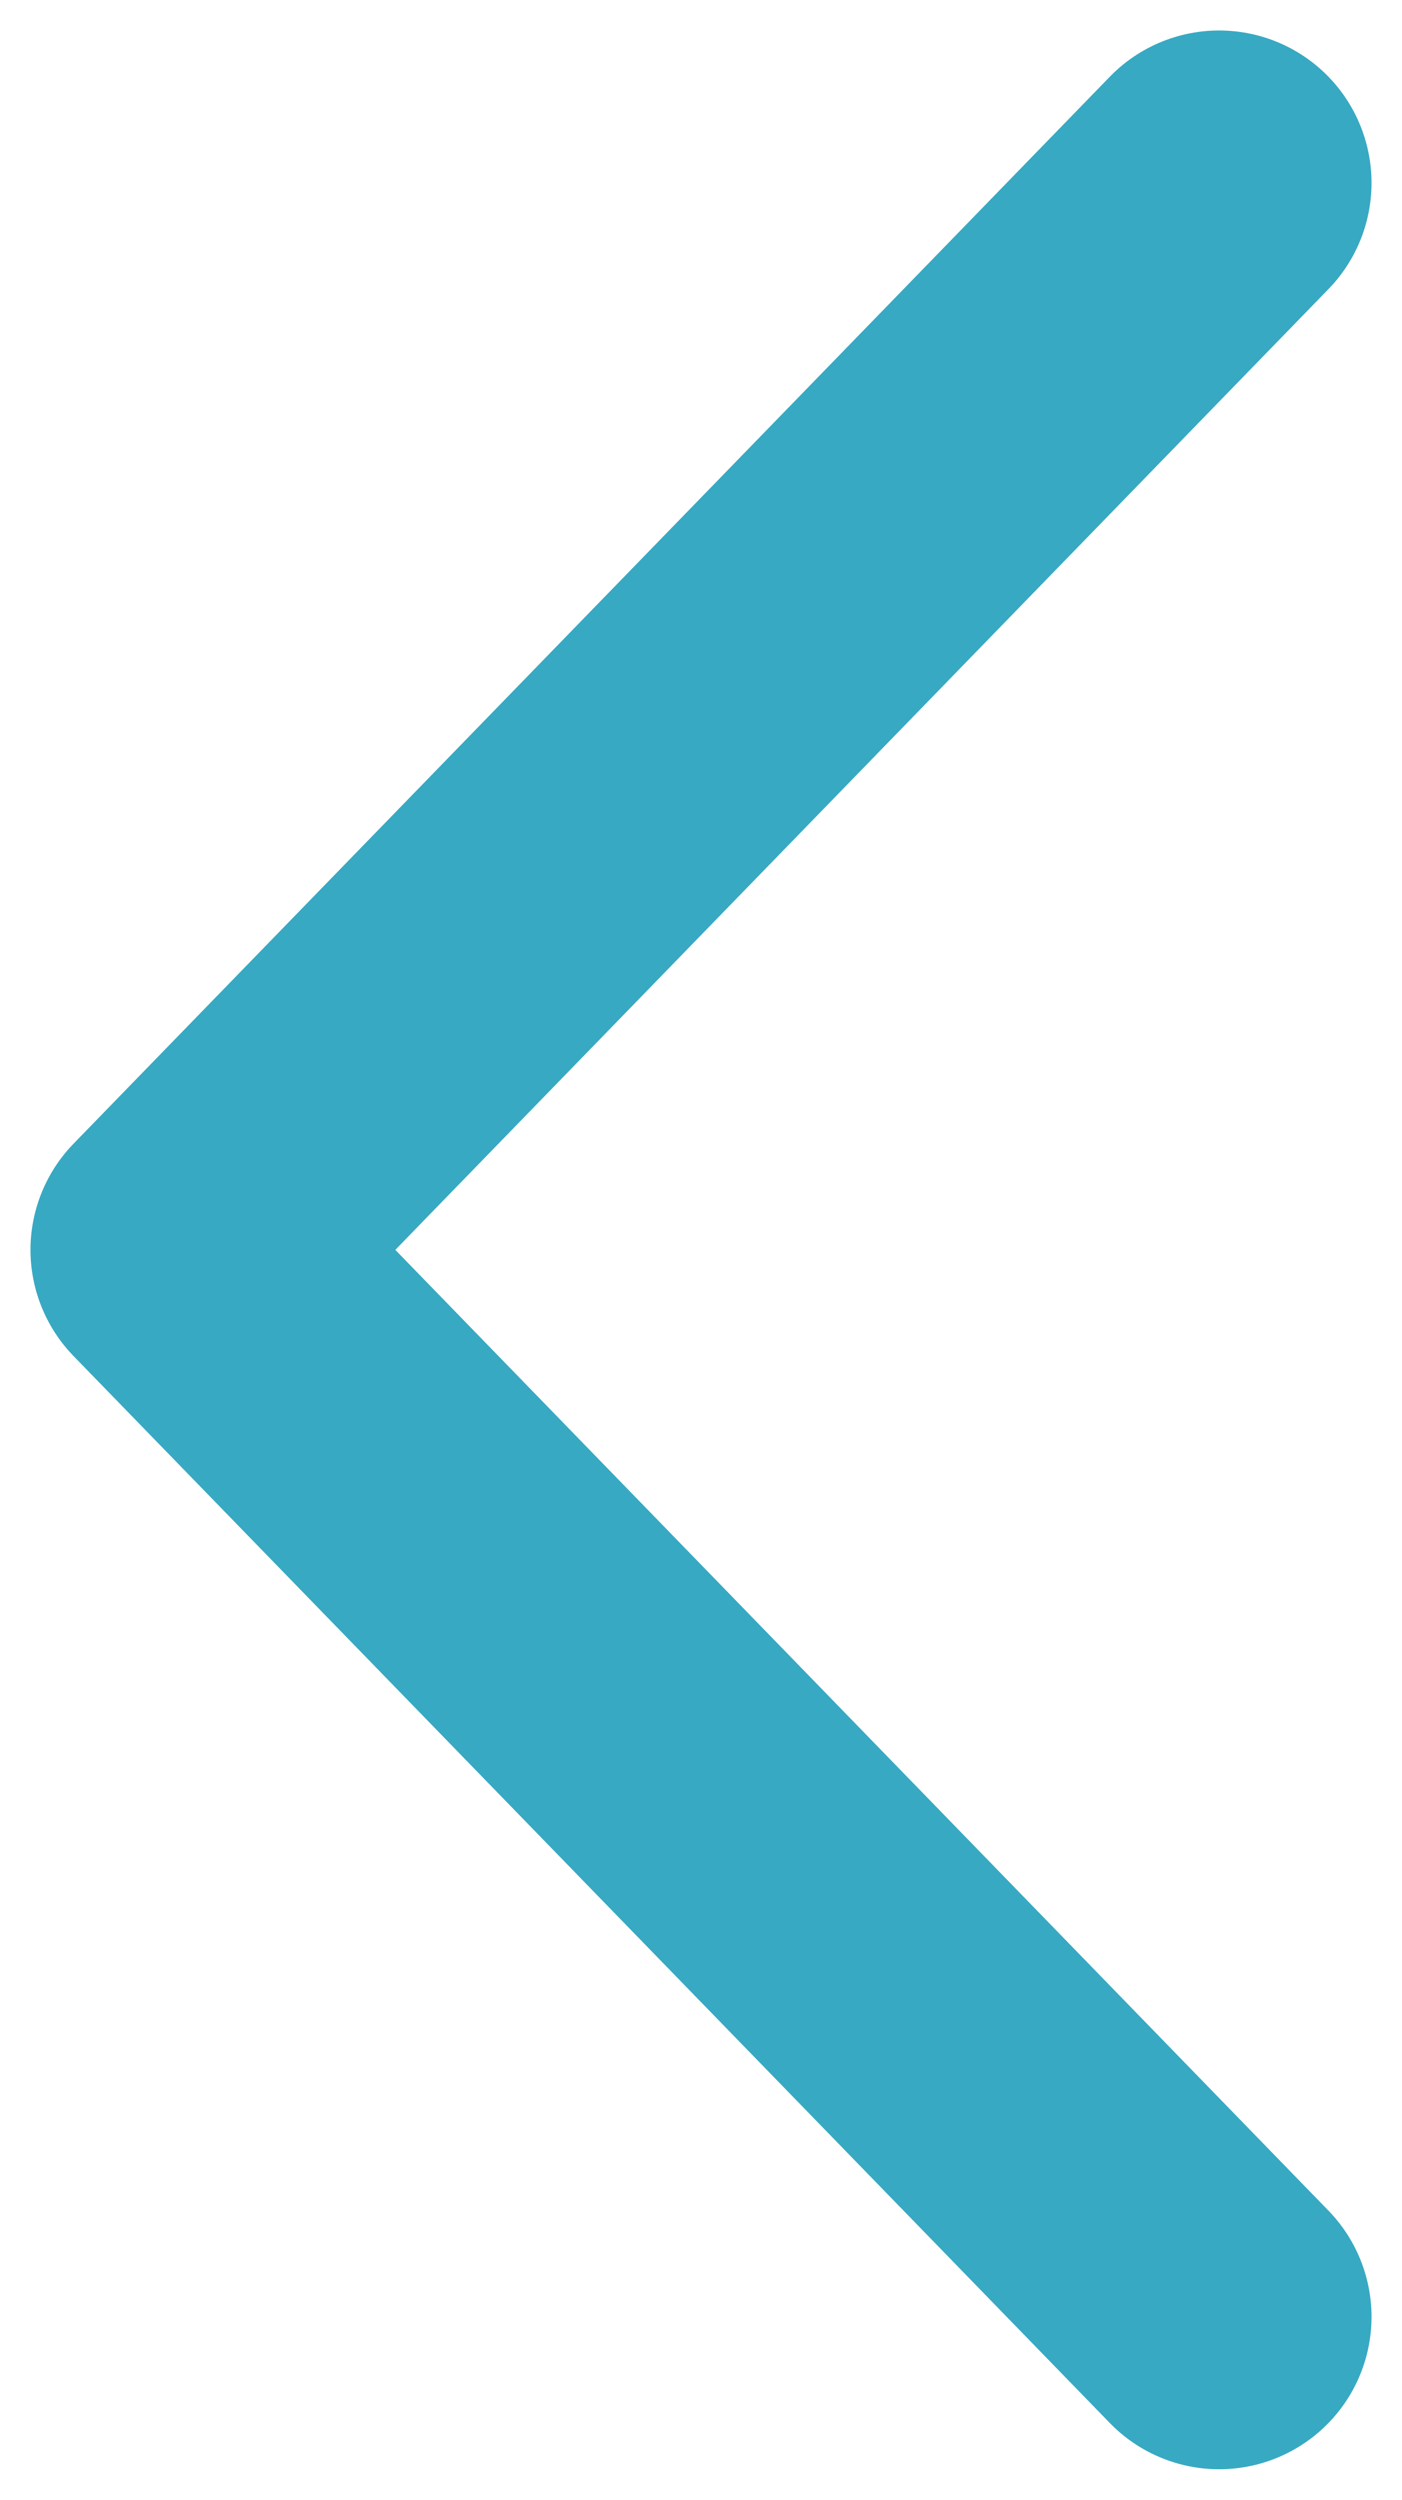
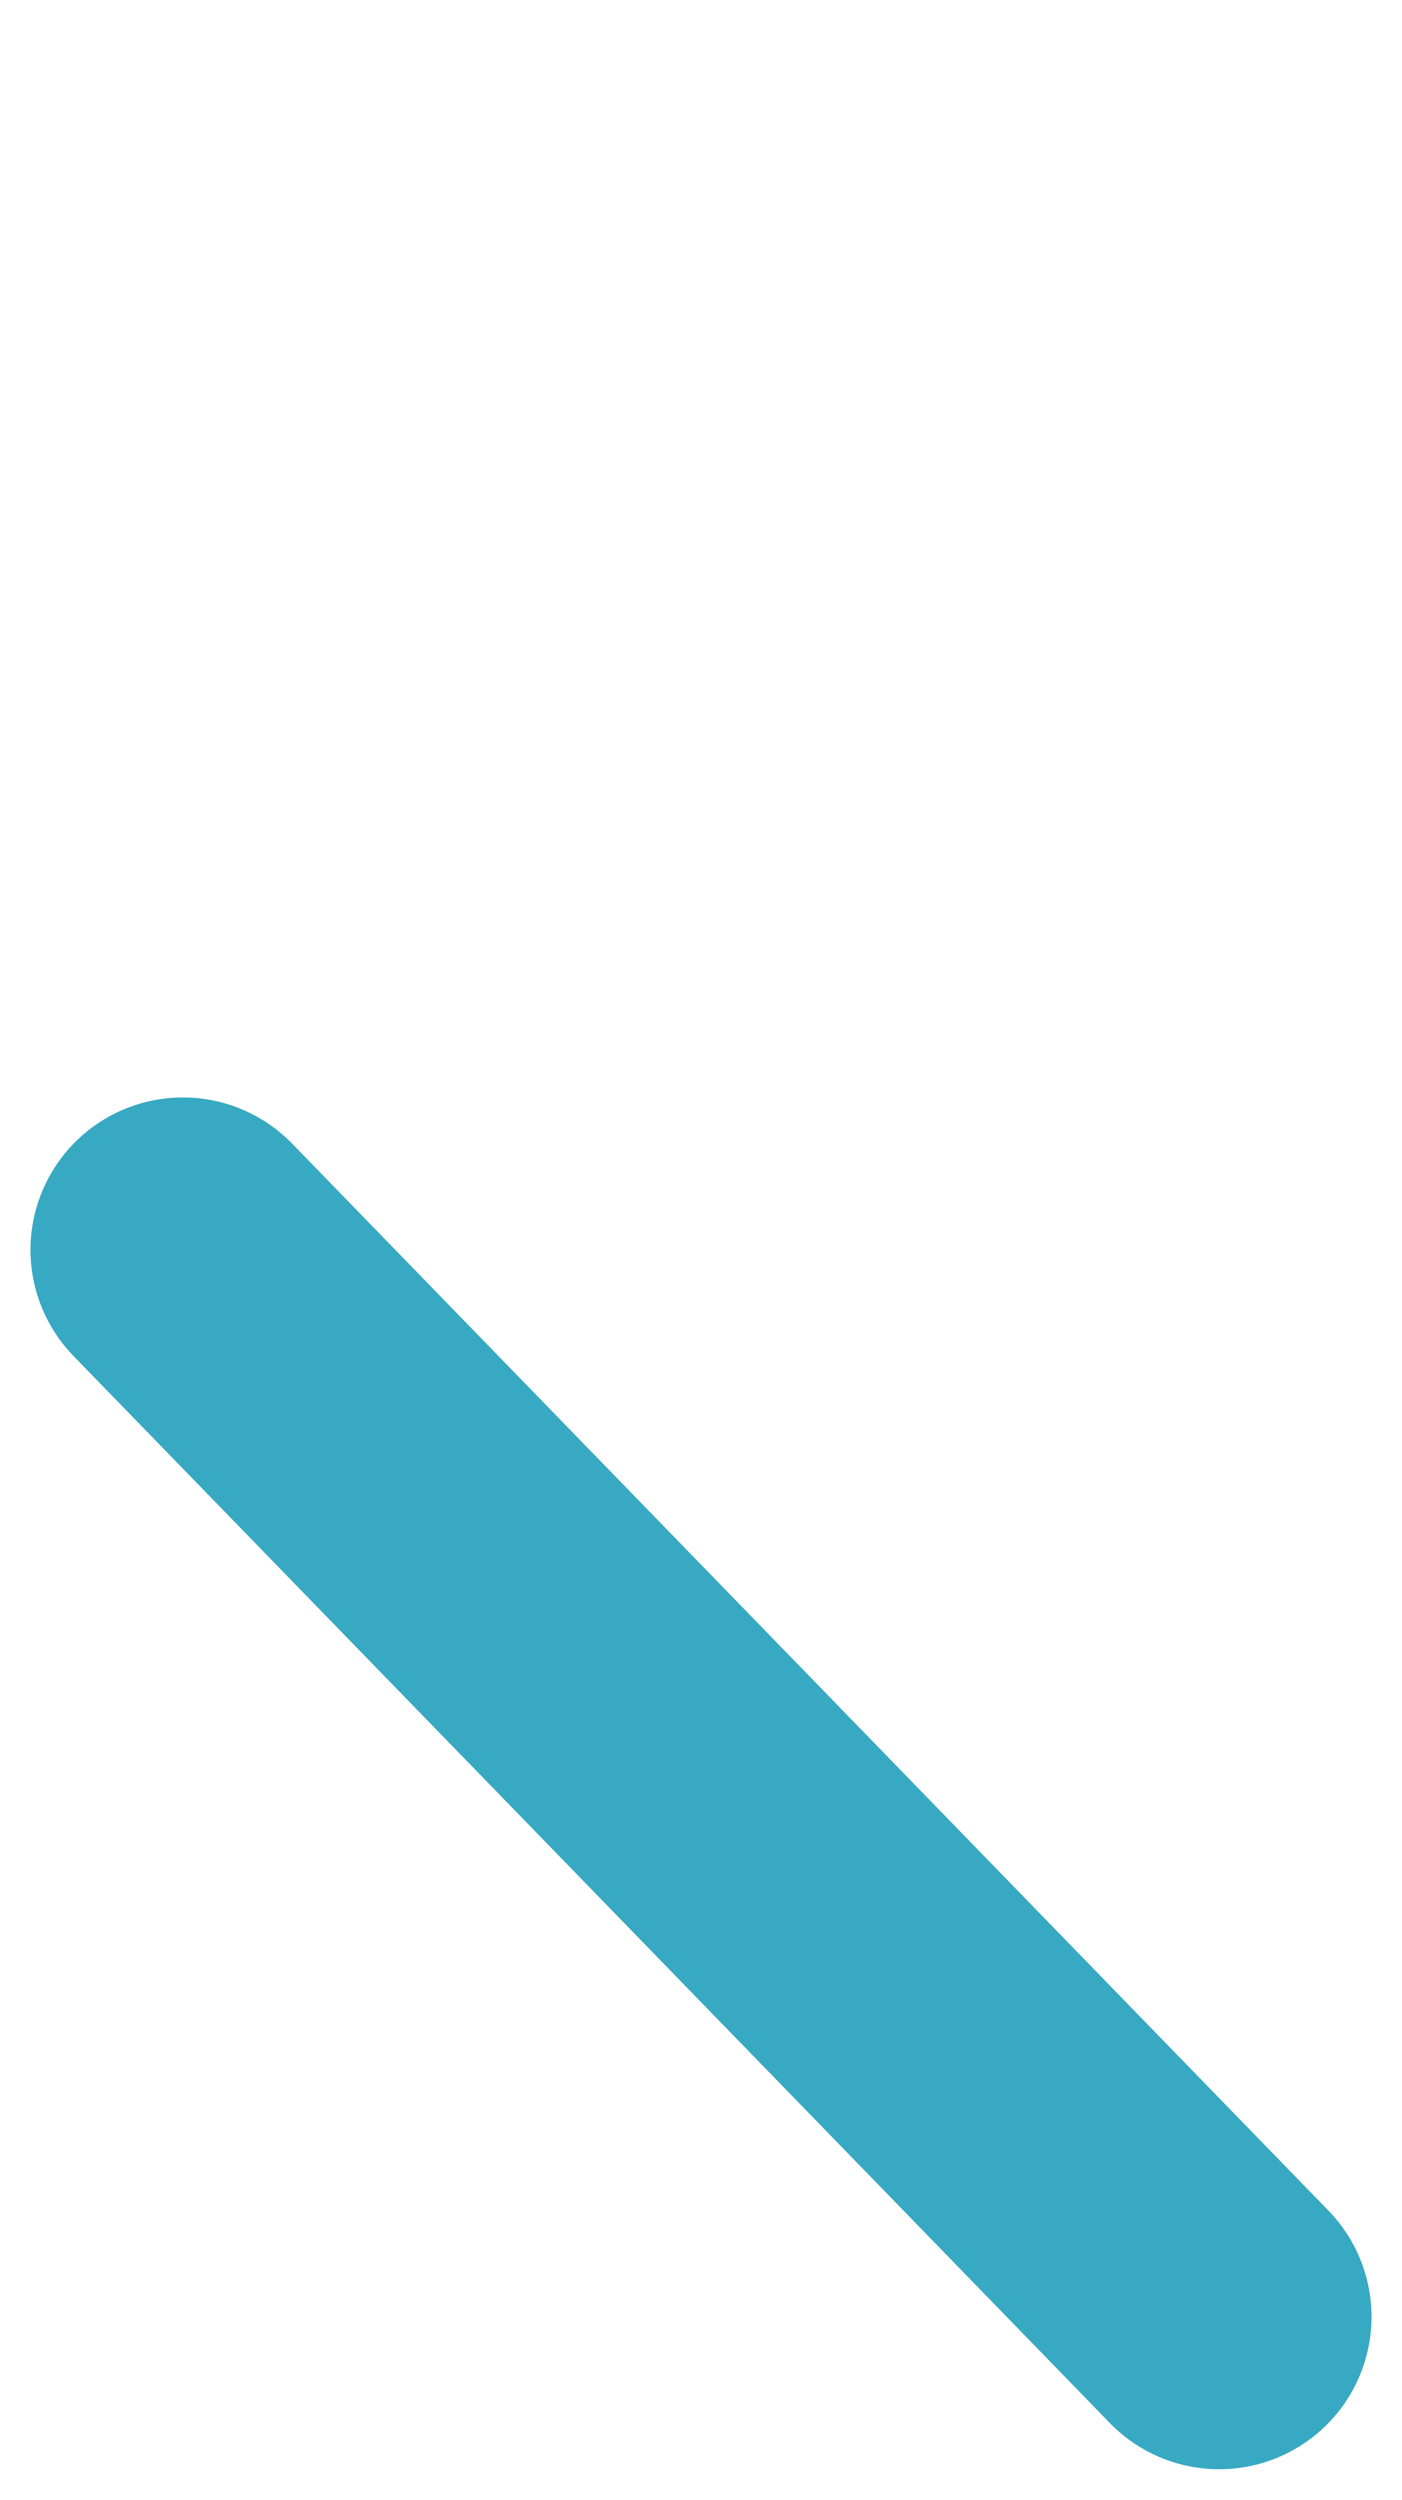
<svg xmlns="http://www.w3.org/2000/svg" width="23" height="41" viewBox="0 0 23 41" fill="none">
-   <path d="M20 38L3 20.5L20 3" stroke="#37A9C2" stroke-width="5" stroke-linecap="round" stroke-linejoin="round" />
+   <path d="M20 38L3 20.5" stroke="#37A9C2" stroke-width="5" stroke-linecap="round" stroke-linejoin="round" />
</svg>